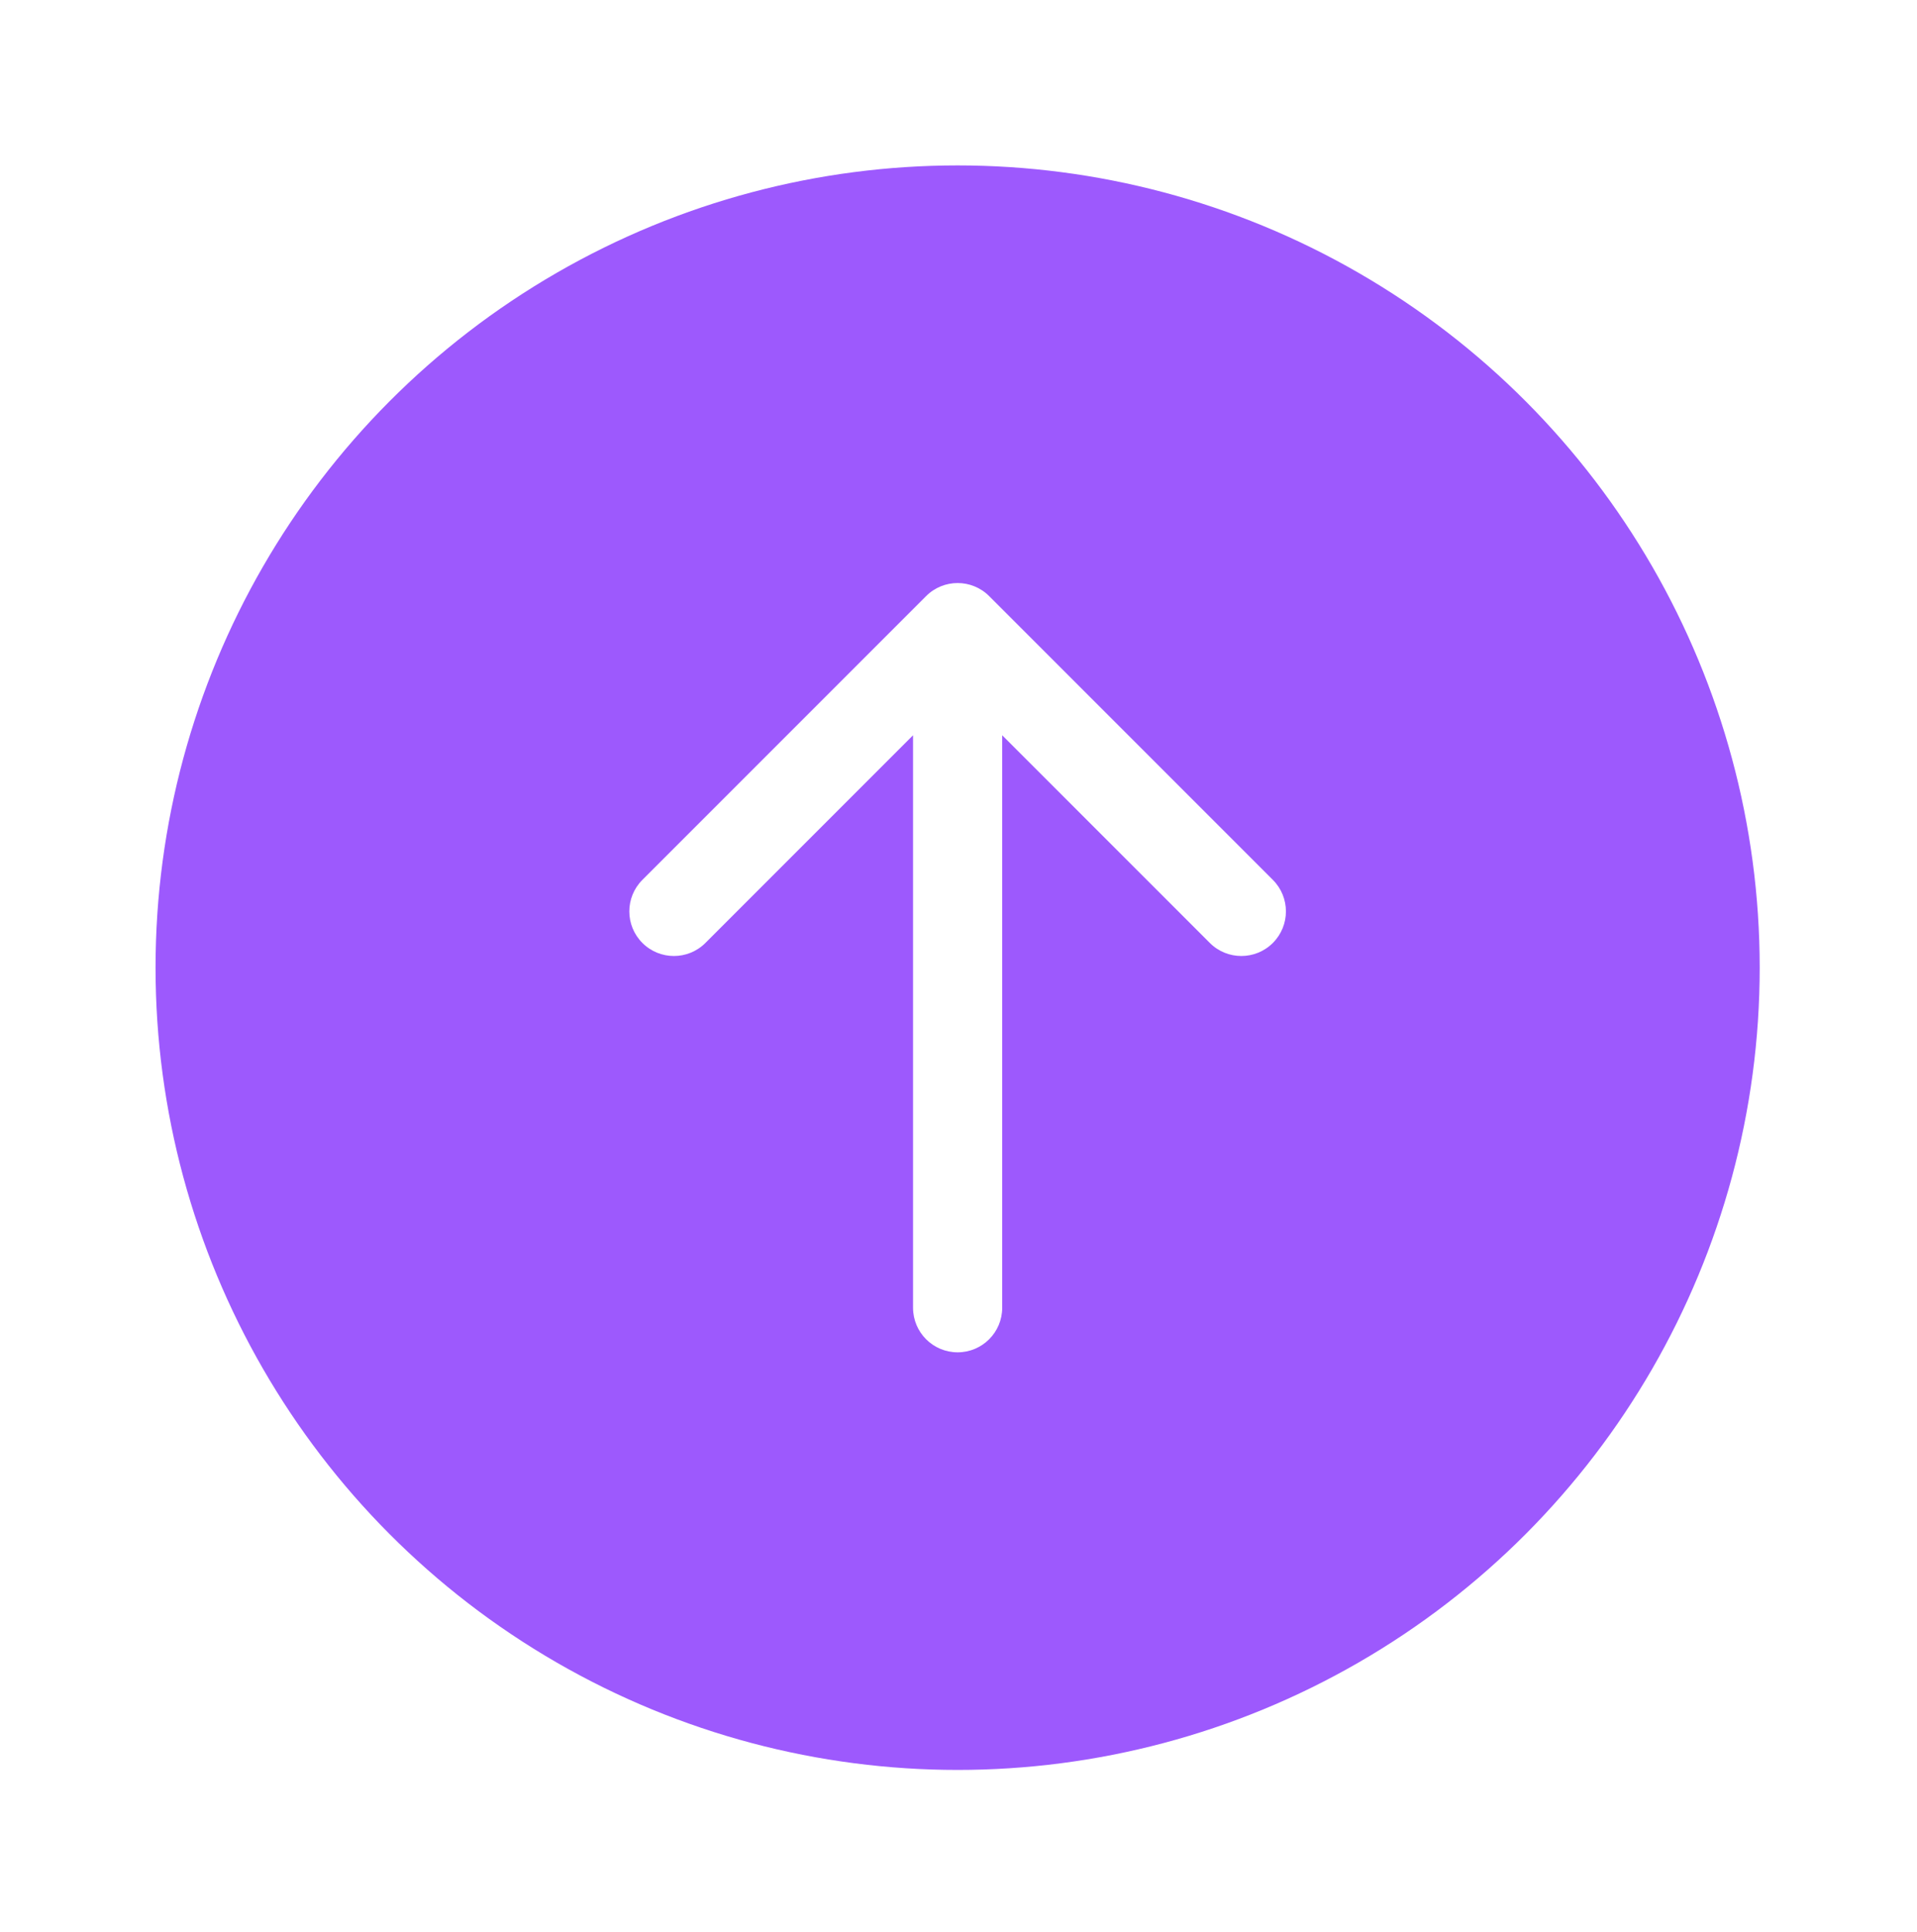
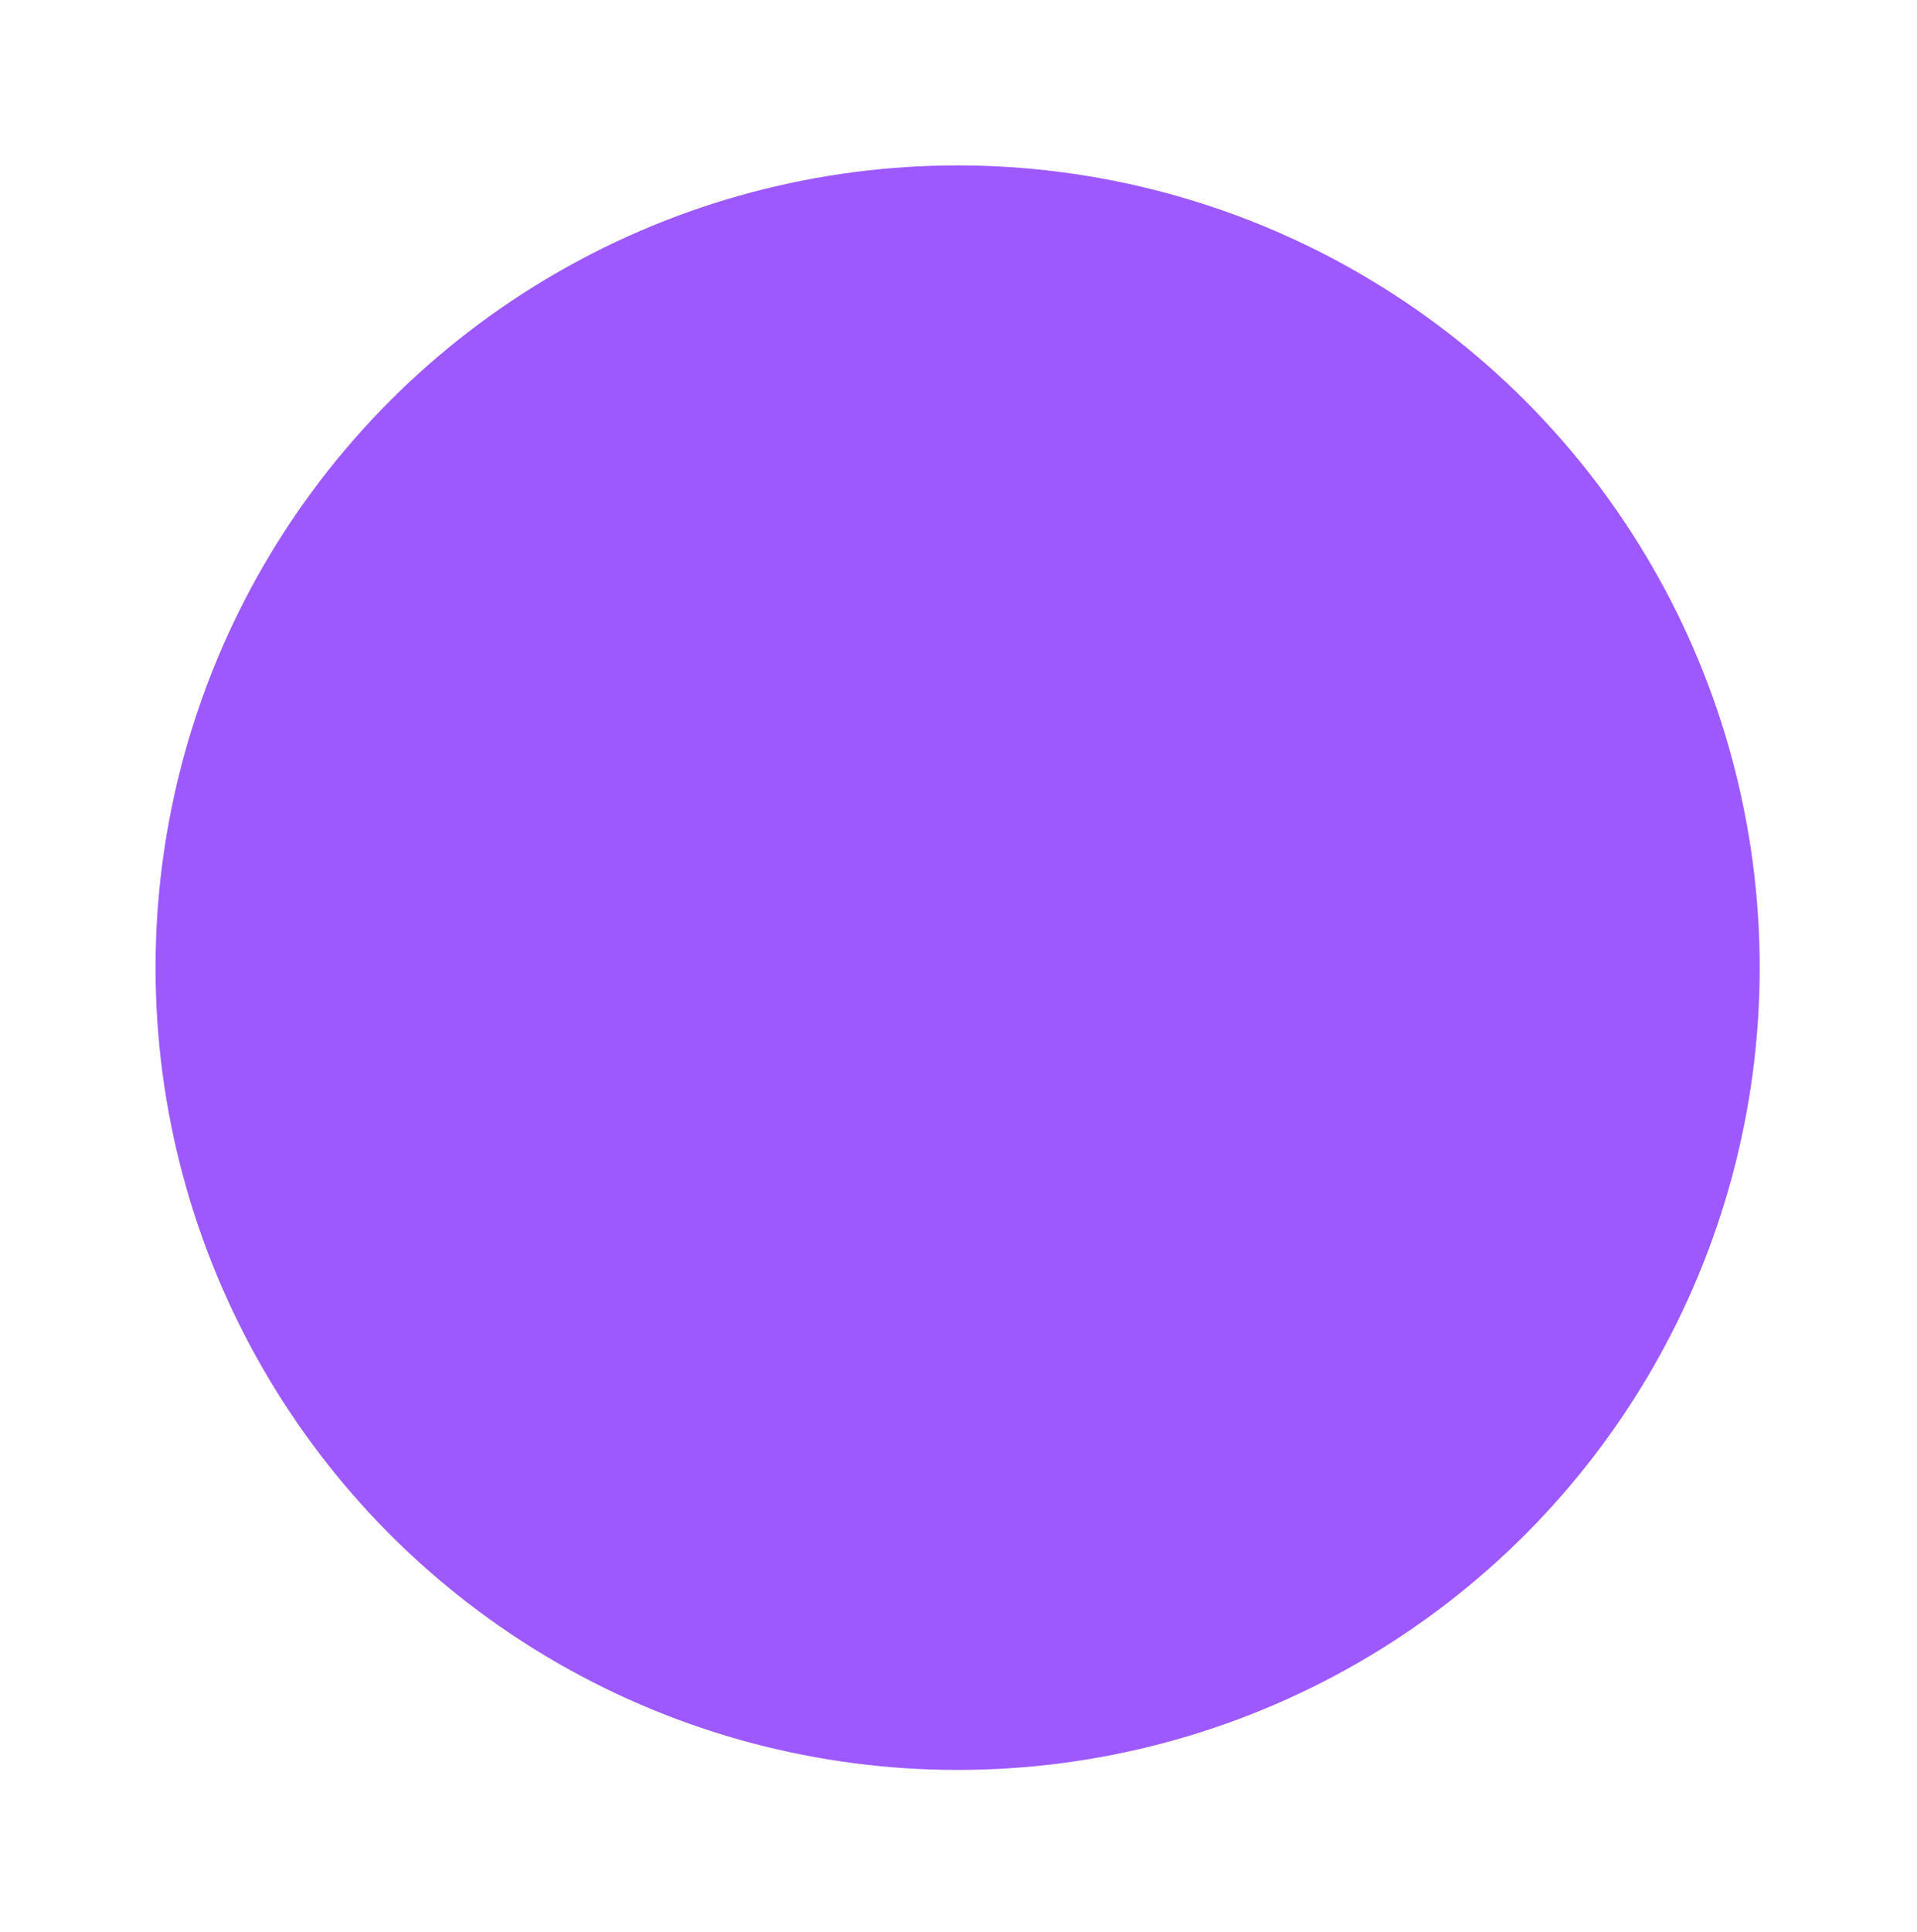
<svg xmlns="http://www.w3.org/2000/svg" width="129" height="130" viewBox="0 0 129 130" fill="none">
  <g filter="url(#filter0_f_2_10)">
-     <circle cx="64.441" cy="65.103" r="45.04" fill="#1A1831" />
-   </g>
+     </g>
  <circle cx="64.441" cy="65.103" r="53.974" fill="#9D59FD" />
-   <path d="M61.441 87.981C61.441 89.638 62.784 90.981 64.441 90.981C66.098 90.981 67.441 89.638 67.441 87.981H61.441ZM66.562 40.104C65.391 38.933 63.491 38.933 62.32 40.104L43.228 59.196C42.056 60.368 42.056 62.267 43.228 63.439C44.399 64.61 46.299 64.61 47.47 63.439L64.441 46.468L81.412 63.439C82.583 64.61 84.483 64.61 85.654 63.439C86.826 62.267 86.826 60.368 85.654 59.196L66.562 40.104ZM67.441 87.981L67.441 42.225H61.441L61.441 87.981H67.441Z" fill="white" />
  <defs>
    <filter id="filter0_f_2_10" x="0.125" y="0.787" width="128.632" height="128.632" filterUnits="userSpaceOnUse" color-interpolation-filters="sRGB">
      <feFlood flood-opacity="0" result="BackgroundImageFix" />
      <feBlend mode="normal" in="SourceGraphic" in2="BackgroundImageFix" result="shape" />
      <feGaussianBlur stdDeviation="9.638" result="effect1_foregroundBlur_2_10" />
    </filter>
  </defs>
</svg>